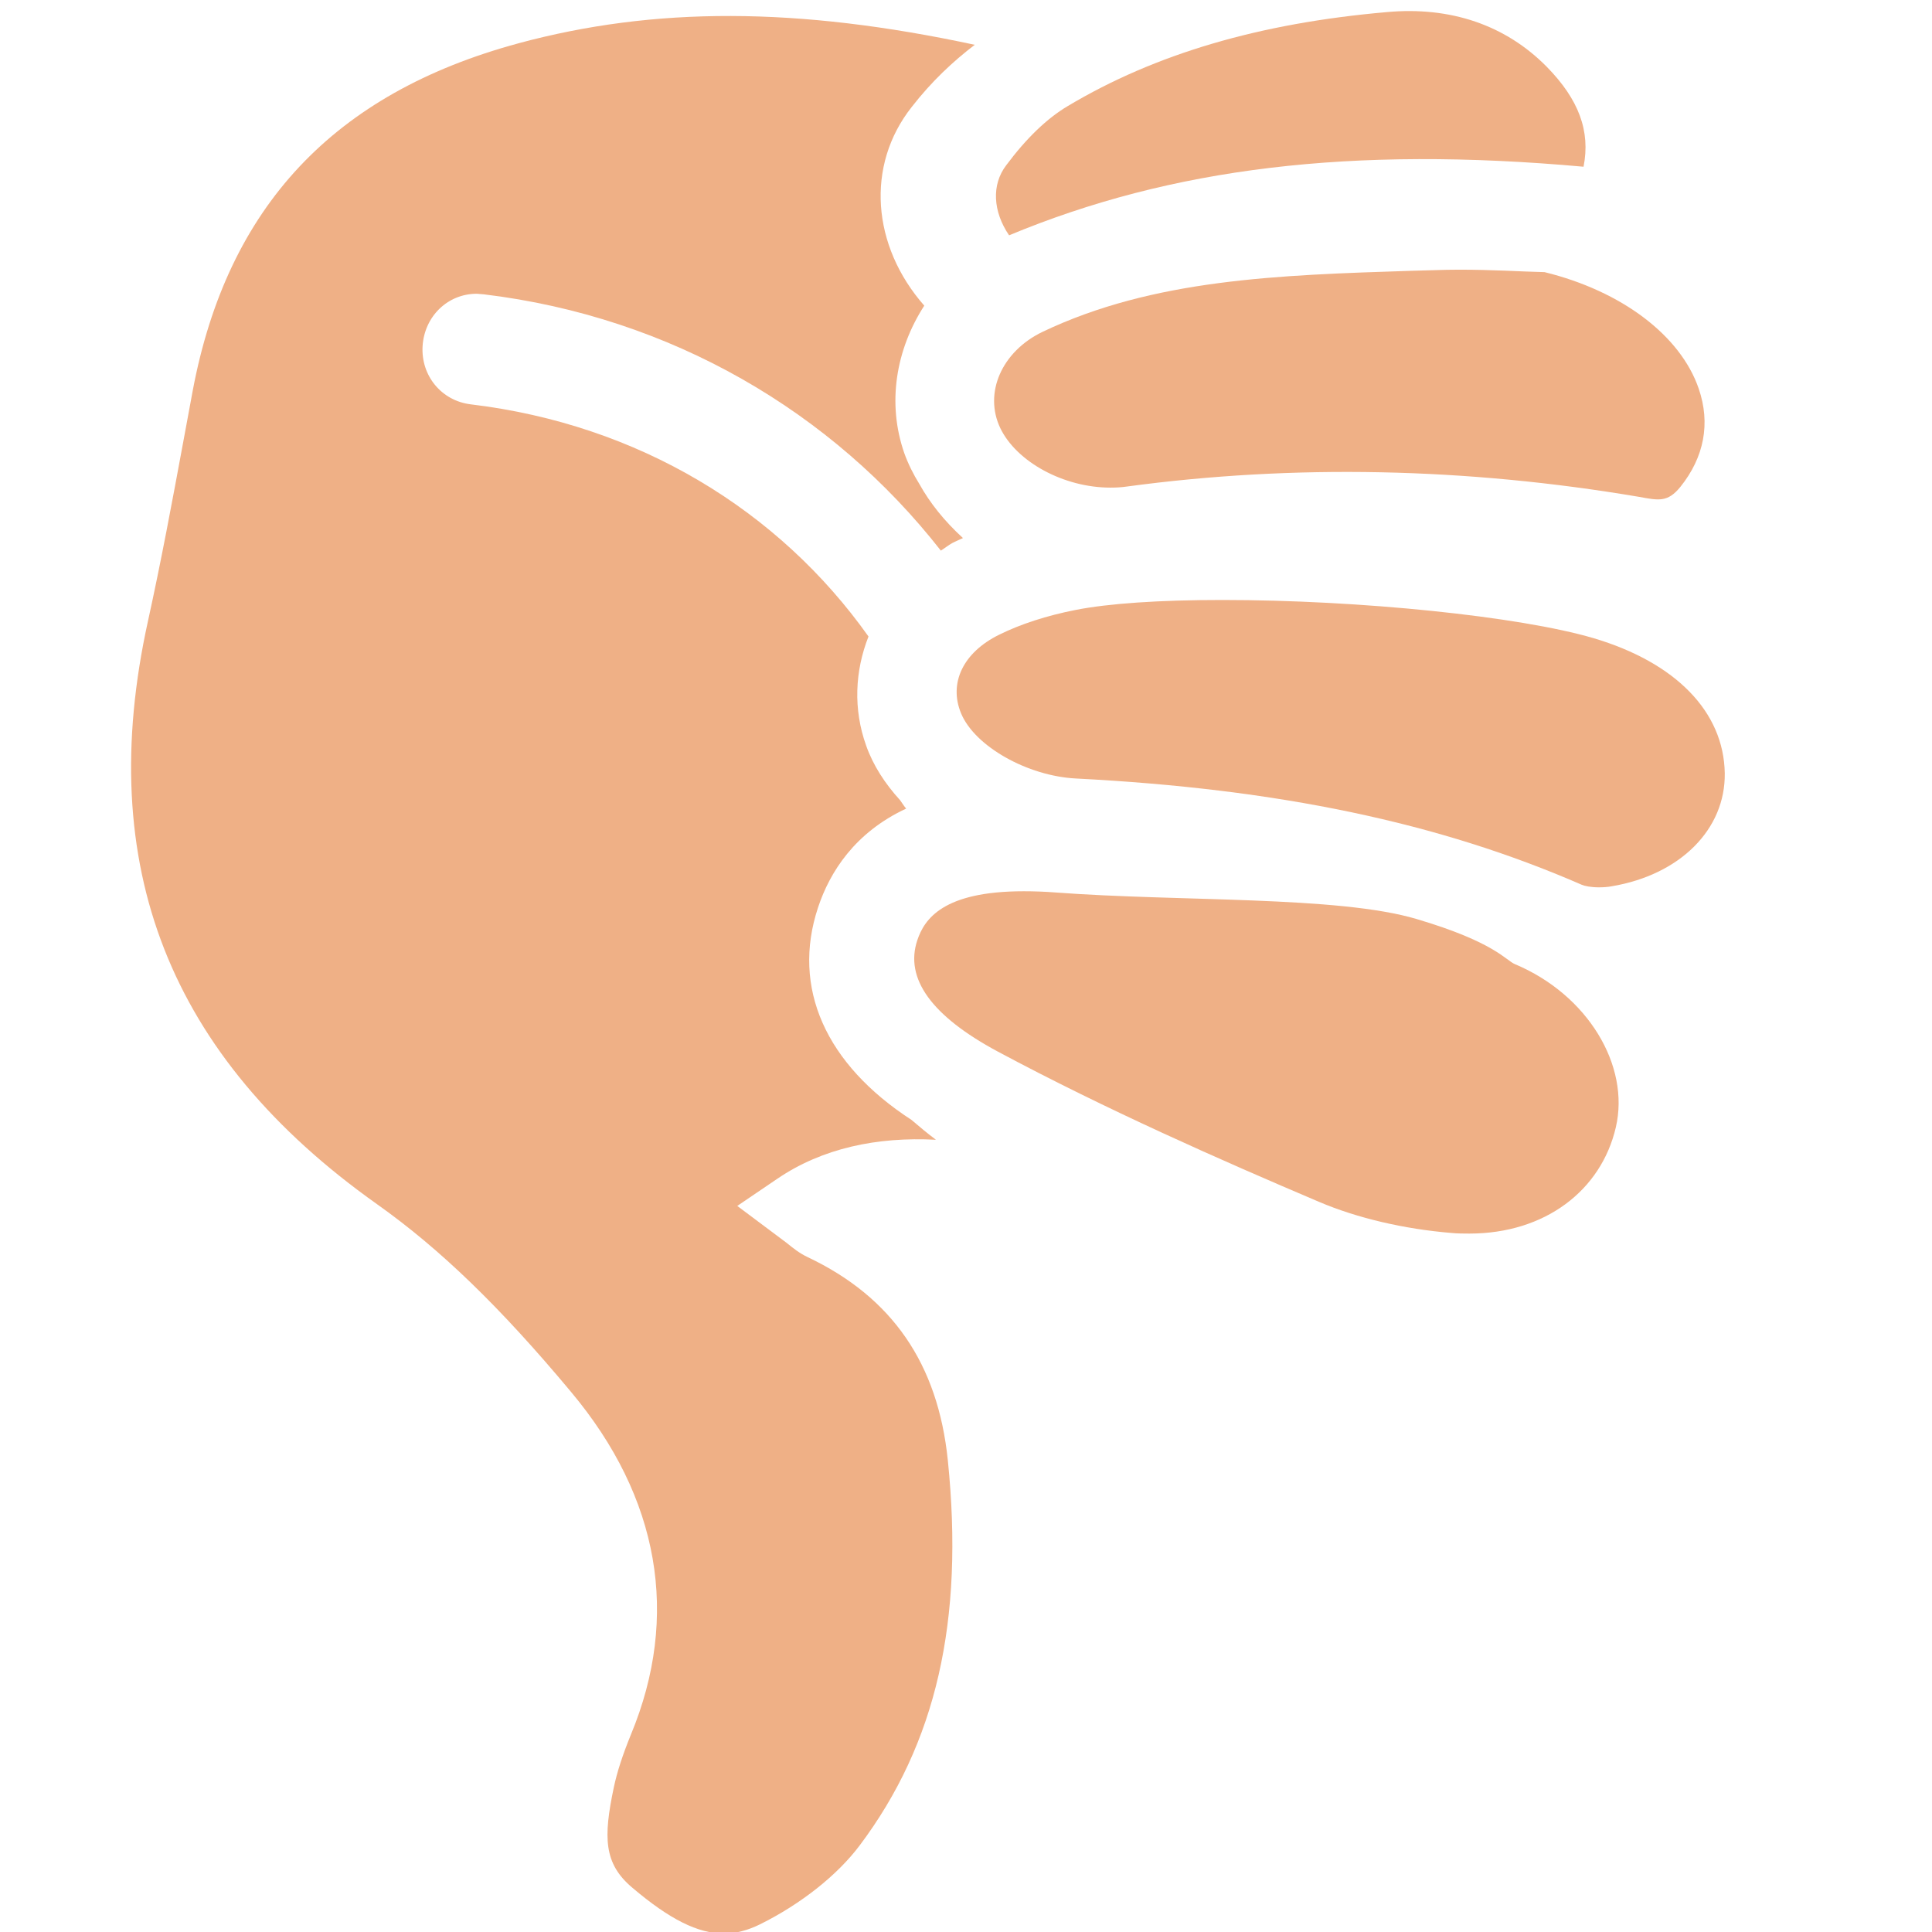
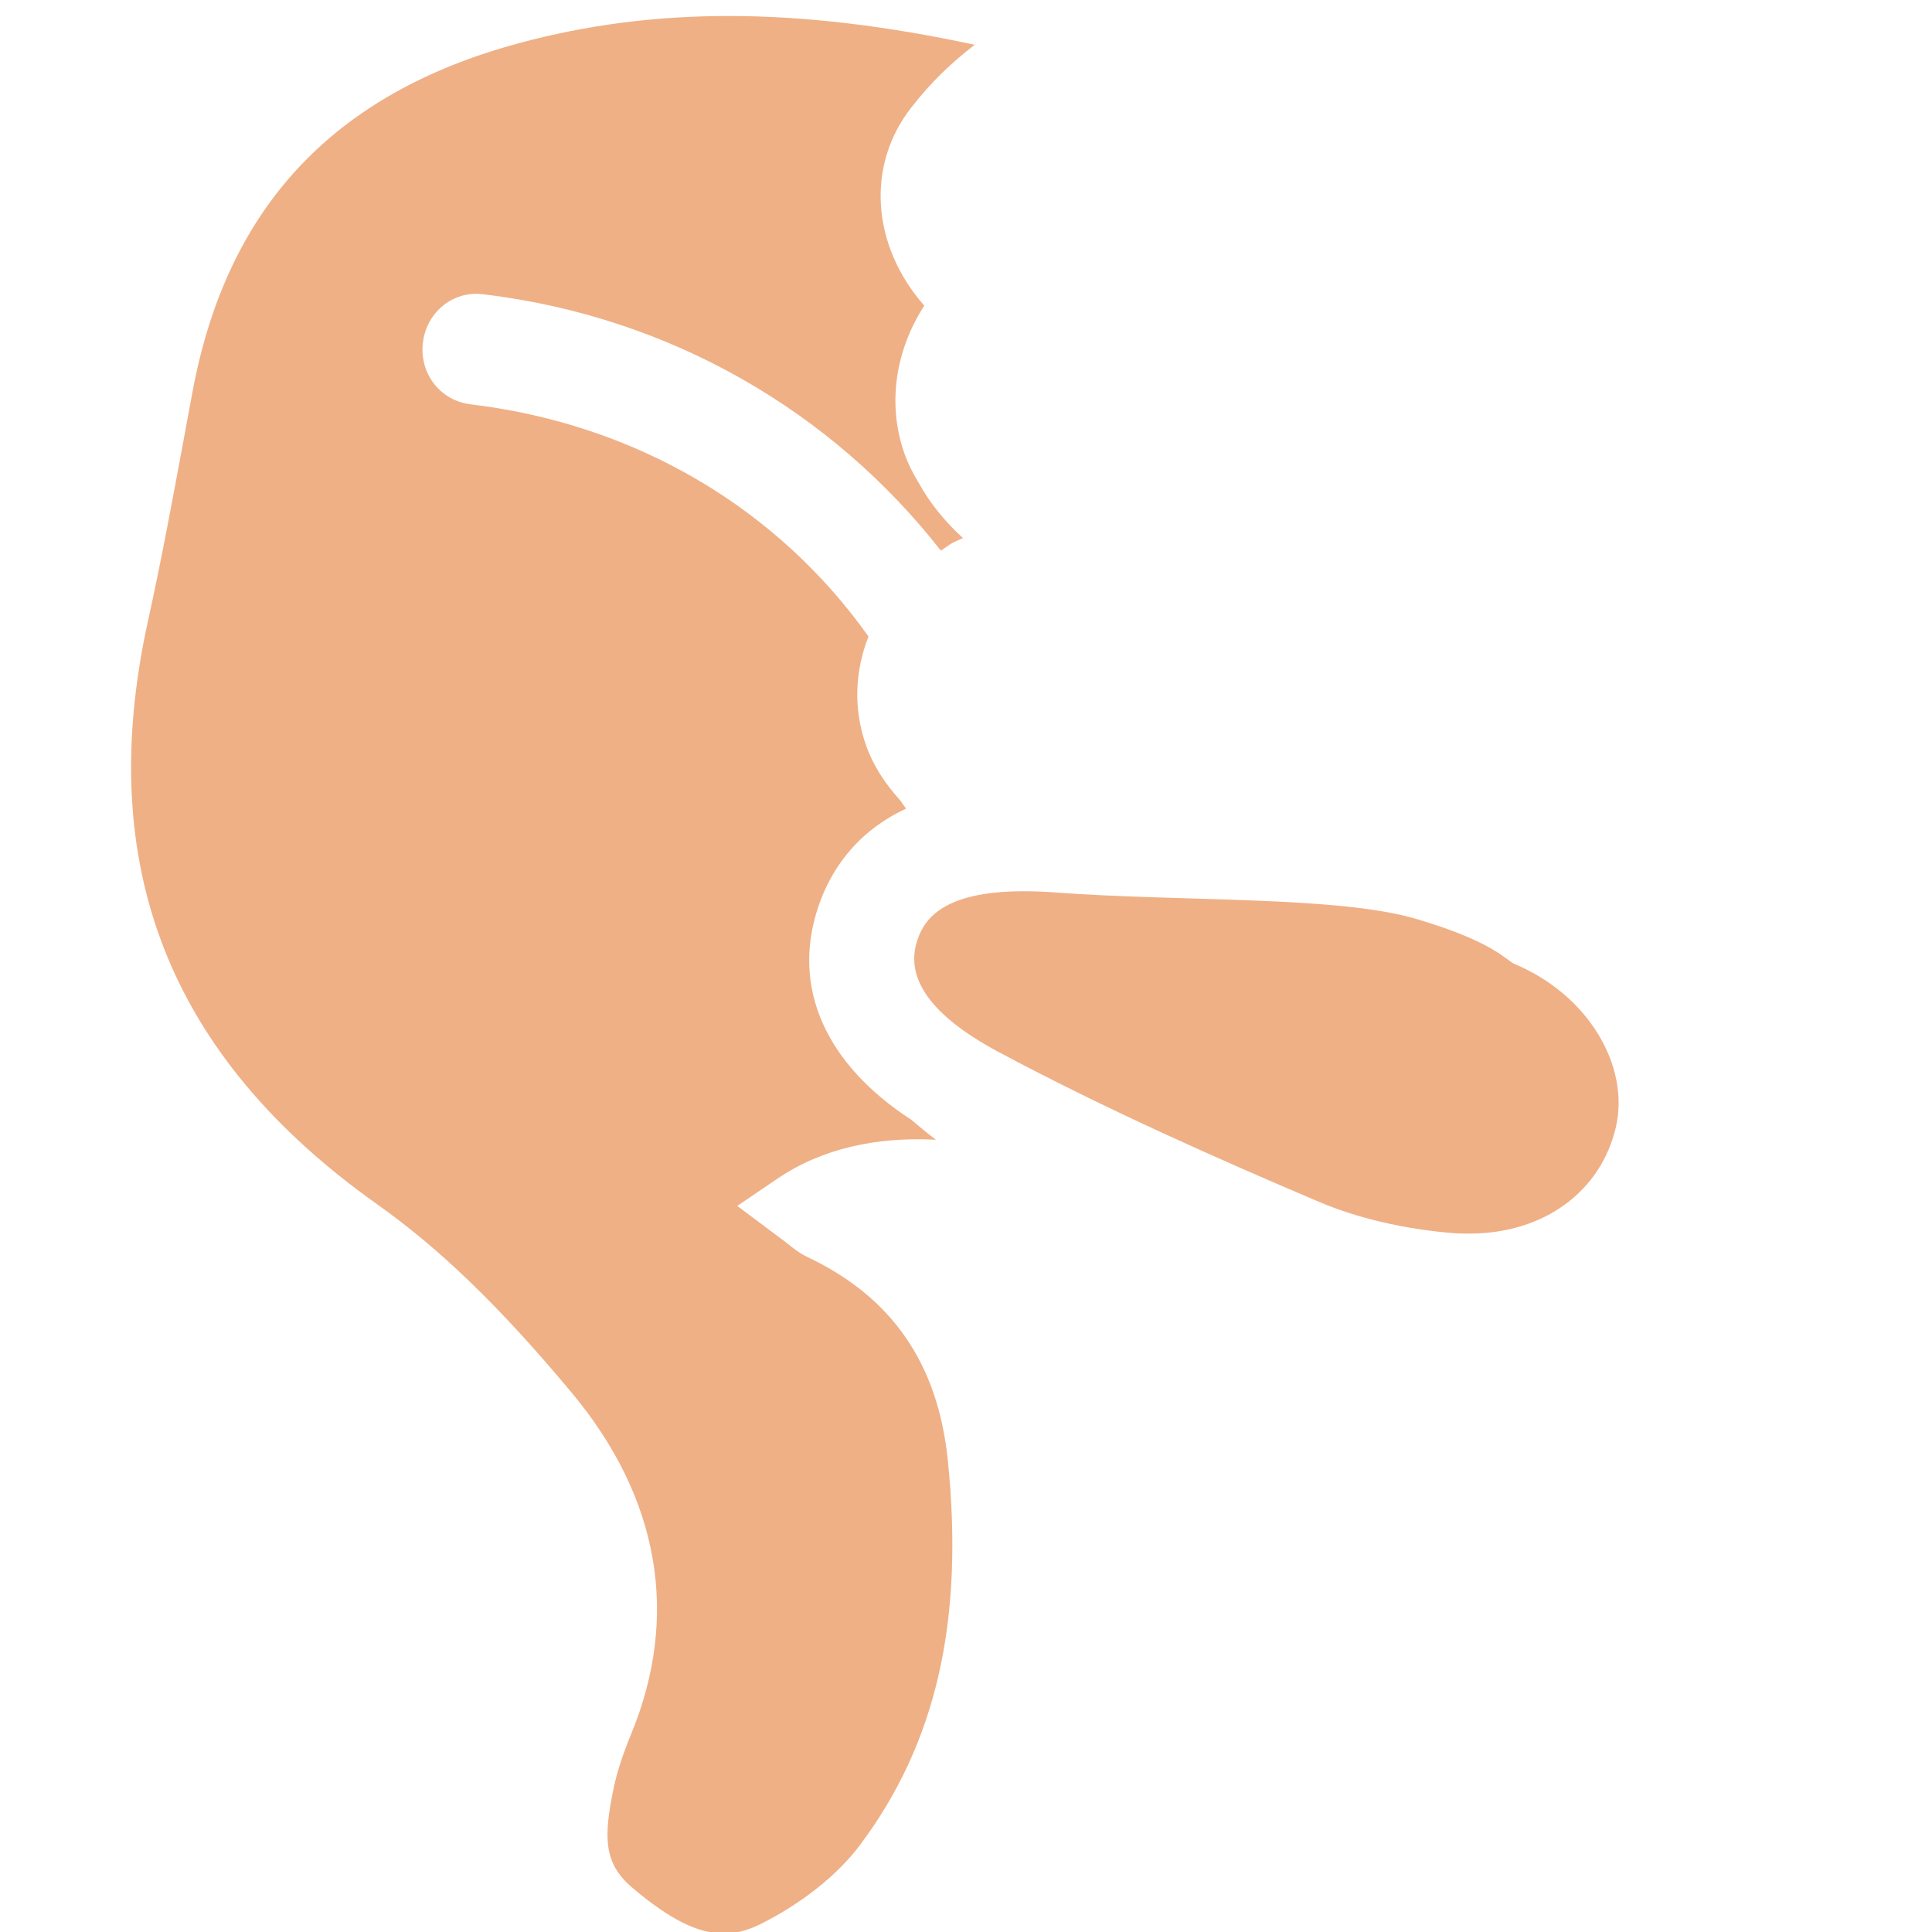
<svg xmlns="http://www.w3.org/2000/svg" viewBox="0 0 64 64" enable-background="new 0 0 64 64">
  <g fill="#efb086">
    <path d="m17.17 1.435c4.503-1.215 9.233-1.215 15.12.049-.721.552-1.425 1.207-2.088 2.06-1.532 1.936-1.323 4.605.416 6.581-.939 1.454-1.24 3.227-.663 4.884.128.357.3.702.503 1.029.345.619.818 1.215 1.441 1.786-.114.057-.244.106-.352.164-.135.075-.252.173-.38.252-3.593-4.592-8.935-7.743-15.14-8.49l-.234-.019c-.961 0-1.732.747-1.794 1.732-.06.981.625 1.813 1.593 1.931 5.559.667 10.206 3.505 13.178 7.691-.451 1.145-.51 2.408-.077 3.616.232.658.628 1.263 1.121 1.803.068.093.126.19.203.282-1.699.792-2.528 2.1-2.917 3.272-.887 2.665.254 5.196 3.094 7.04.264.226.534.451.81.658-1.945-.103-3.766.277-5.259 1.295l-1.322.897 1.635 1.224c.219.177.425.344.699.473 2.795 1.326 4.312 3.527 4.641 6.728.544 5.327-.384 9.379-2.917 12.755-.742.99-1.949 1.945-3.303 2.617-.41.202-.803.305-1.196.305-.864 0-1.799-.469-3.03-1.513-.959-.803-.966-1.674-.619-3.326.11-.519.292-1.075.567-1.751 1.629-3.929.946-7.85-1.976-11.342-2.352-2.82-4.338-4.741-6.439-6.231-6.888-4.888-9.37-11.208-7.583-19.314.434-1.975.803-3.96 1.17-5.944l.313-1.692c1.147-6.088 4.677-9.849 10.789-11.502" />
    <path d="m48.672 40.864c-.196 0-.393-.001-.596-.021-1.562-.129-3.118-.492-4.381-1.03-3.254-1.383-7.06-3.061-10.645-4.98-2.192-1.177-3.087-2.419-2.663-3.687.234-.699.851-1.622 3.525-1.622.352 0 .702.013 1.05.04 4.104.309 9.36.106 11.965.88 2.607.772 2.955 1.374 3.262 1.497 2.405 1.01 3.814 3.356 3.338 5.401-.486 2.095-2.346 3.522-4.855 3.522" />
-     <path d="m53.39 29.359c-.135.026-.279.035-.425.035-.272 0-.469-.044-.563-.083-4.724-2.06-10.05-3.178-16.758-3.522-1.606-.081-3.35-1.065-3.805-2.153-.422-1.01.07-2.028 1.263-2.612.703-.349 1.576-.632 2.524-.818 1.092-.216 2.775-.331 4.866-.331 4.557 0 9.84.543 12.293 1.264 2.729.809 4.316 2.44 4.35 4.473.027 1.86-1.479 3.367-3.745 3.747" />
-     <path d="m54.29 16.458c-5.718-.968-11.438-1.087-16.967-.34-.18.027-.36.035-.542.035-1.538 0-3.105-.848-3.645-1.971-.554-1.163.047-2.538 1.397-3.188 3.668-1.75 7.815-1.882 12.206-2.023l.79-.022c1.06-.04 2.168.009 2.976.044l.661.022c2.554.627 4.505 2.099 5.107 3.862.394 1.146.181 2.268-.607 3.25-.424.521-.717.451-1.376.331" />
-     <path d="m33.427 7.795c-.535-.786-.588-1.675-.095-2.32.672-.902 1.354-1.555 2.04-1.962 2.897-1.729 6.35-2.745 10.566-3.112 2.112-.194 3.94.429 5.306 1.817 1.055 1.078 1.447 2.125 1.213 3.305-7.686-.693-13.651.035-19.03 2.272" />
  </g>
</svg>